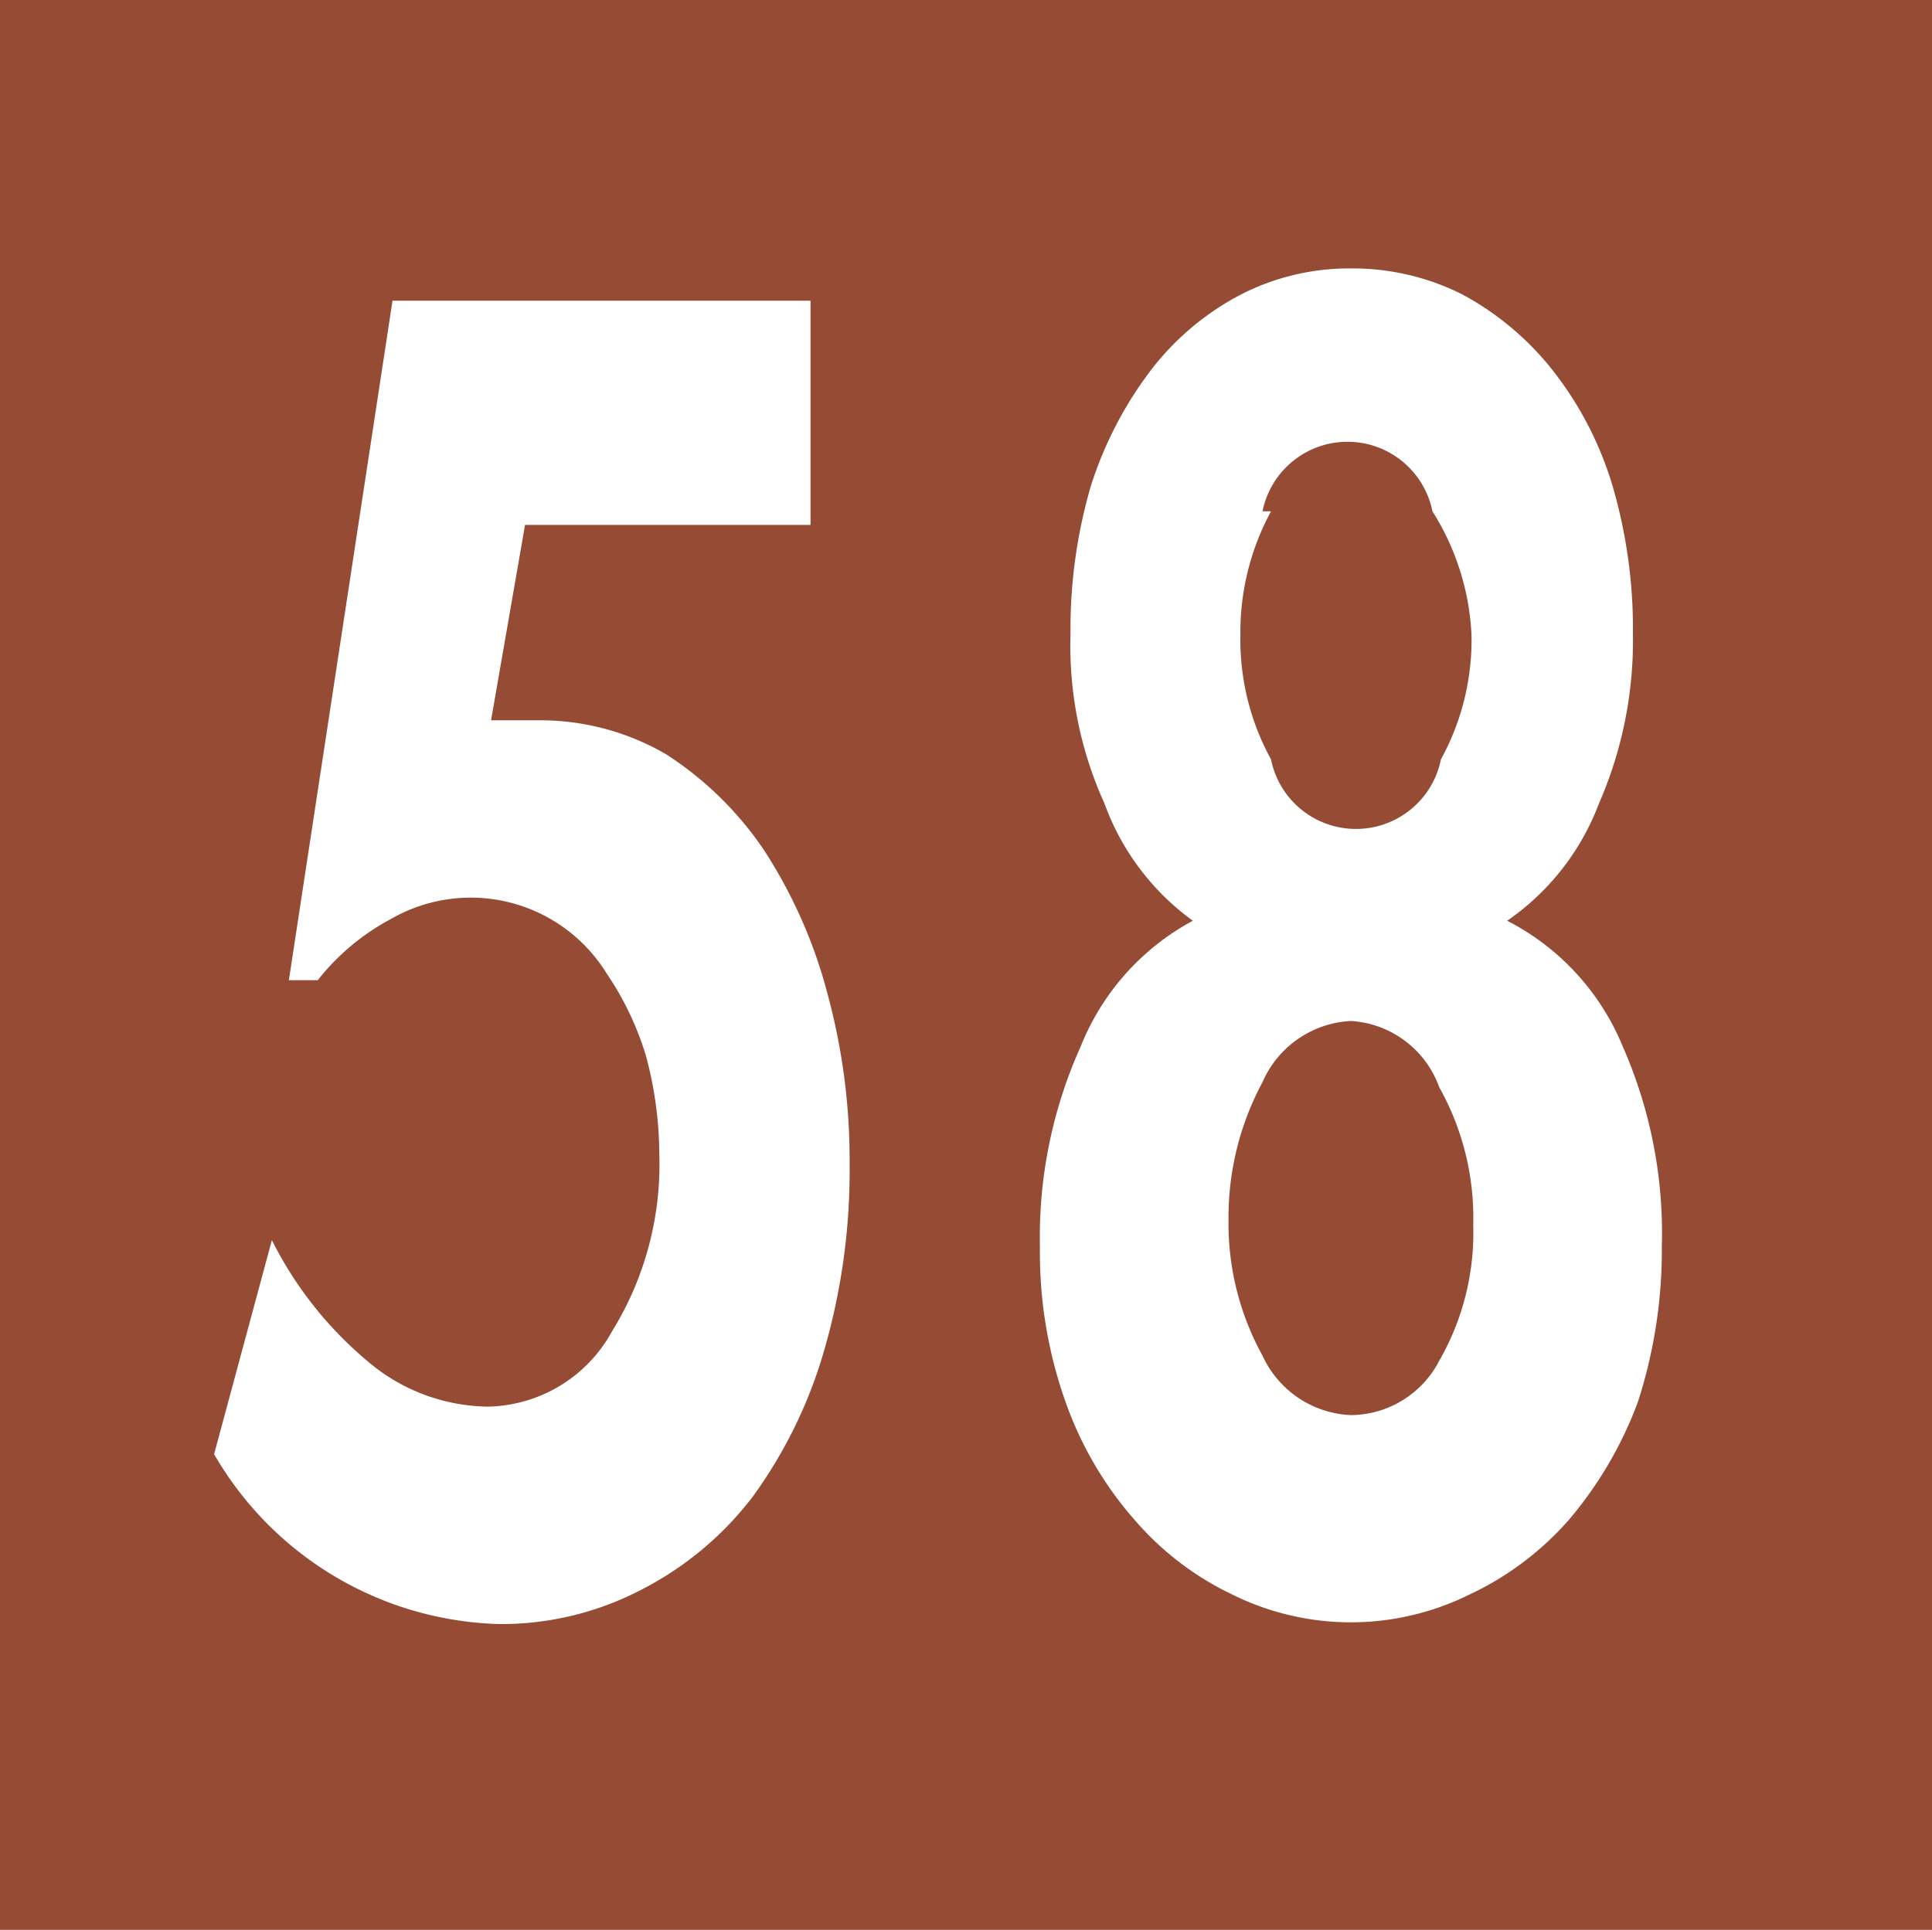
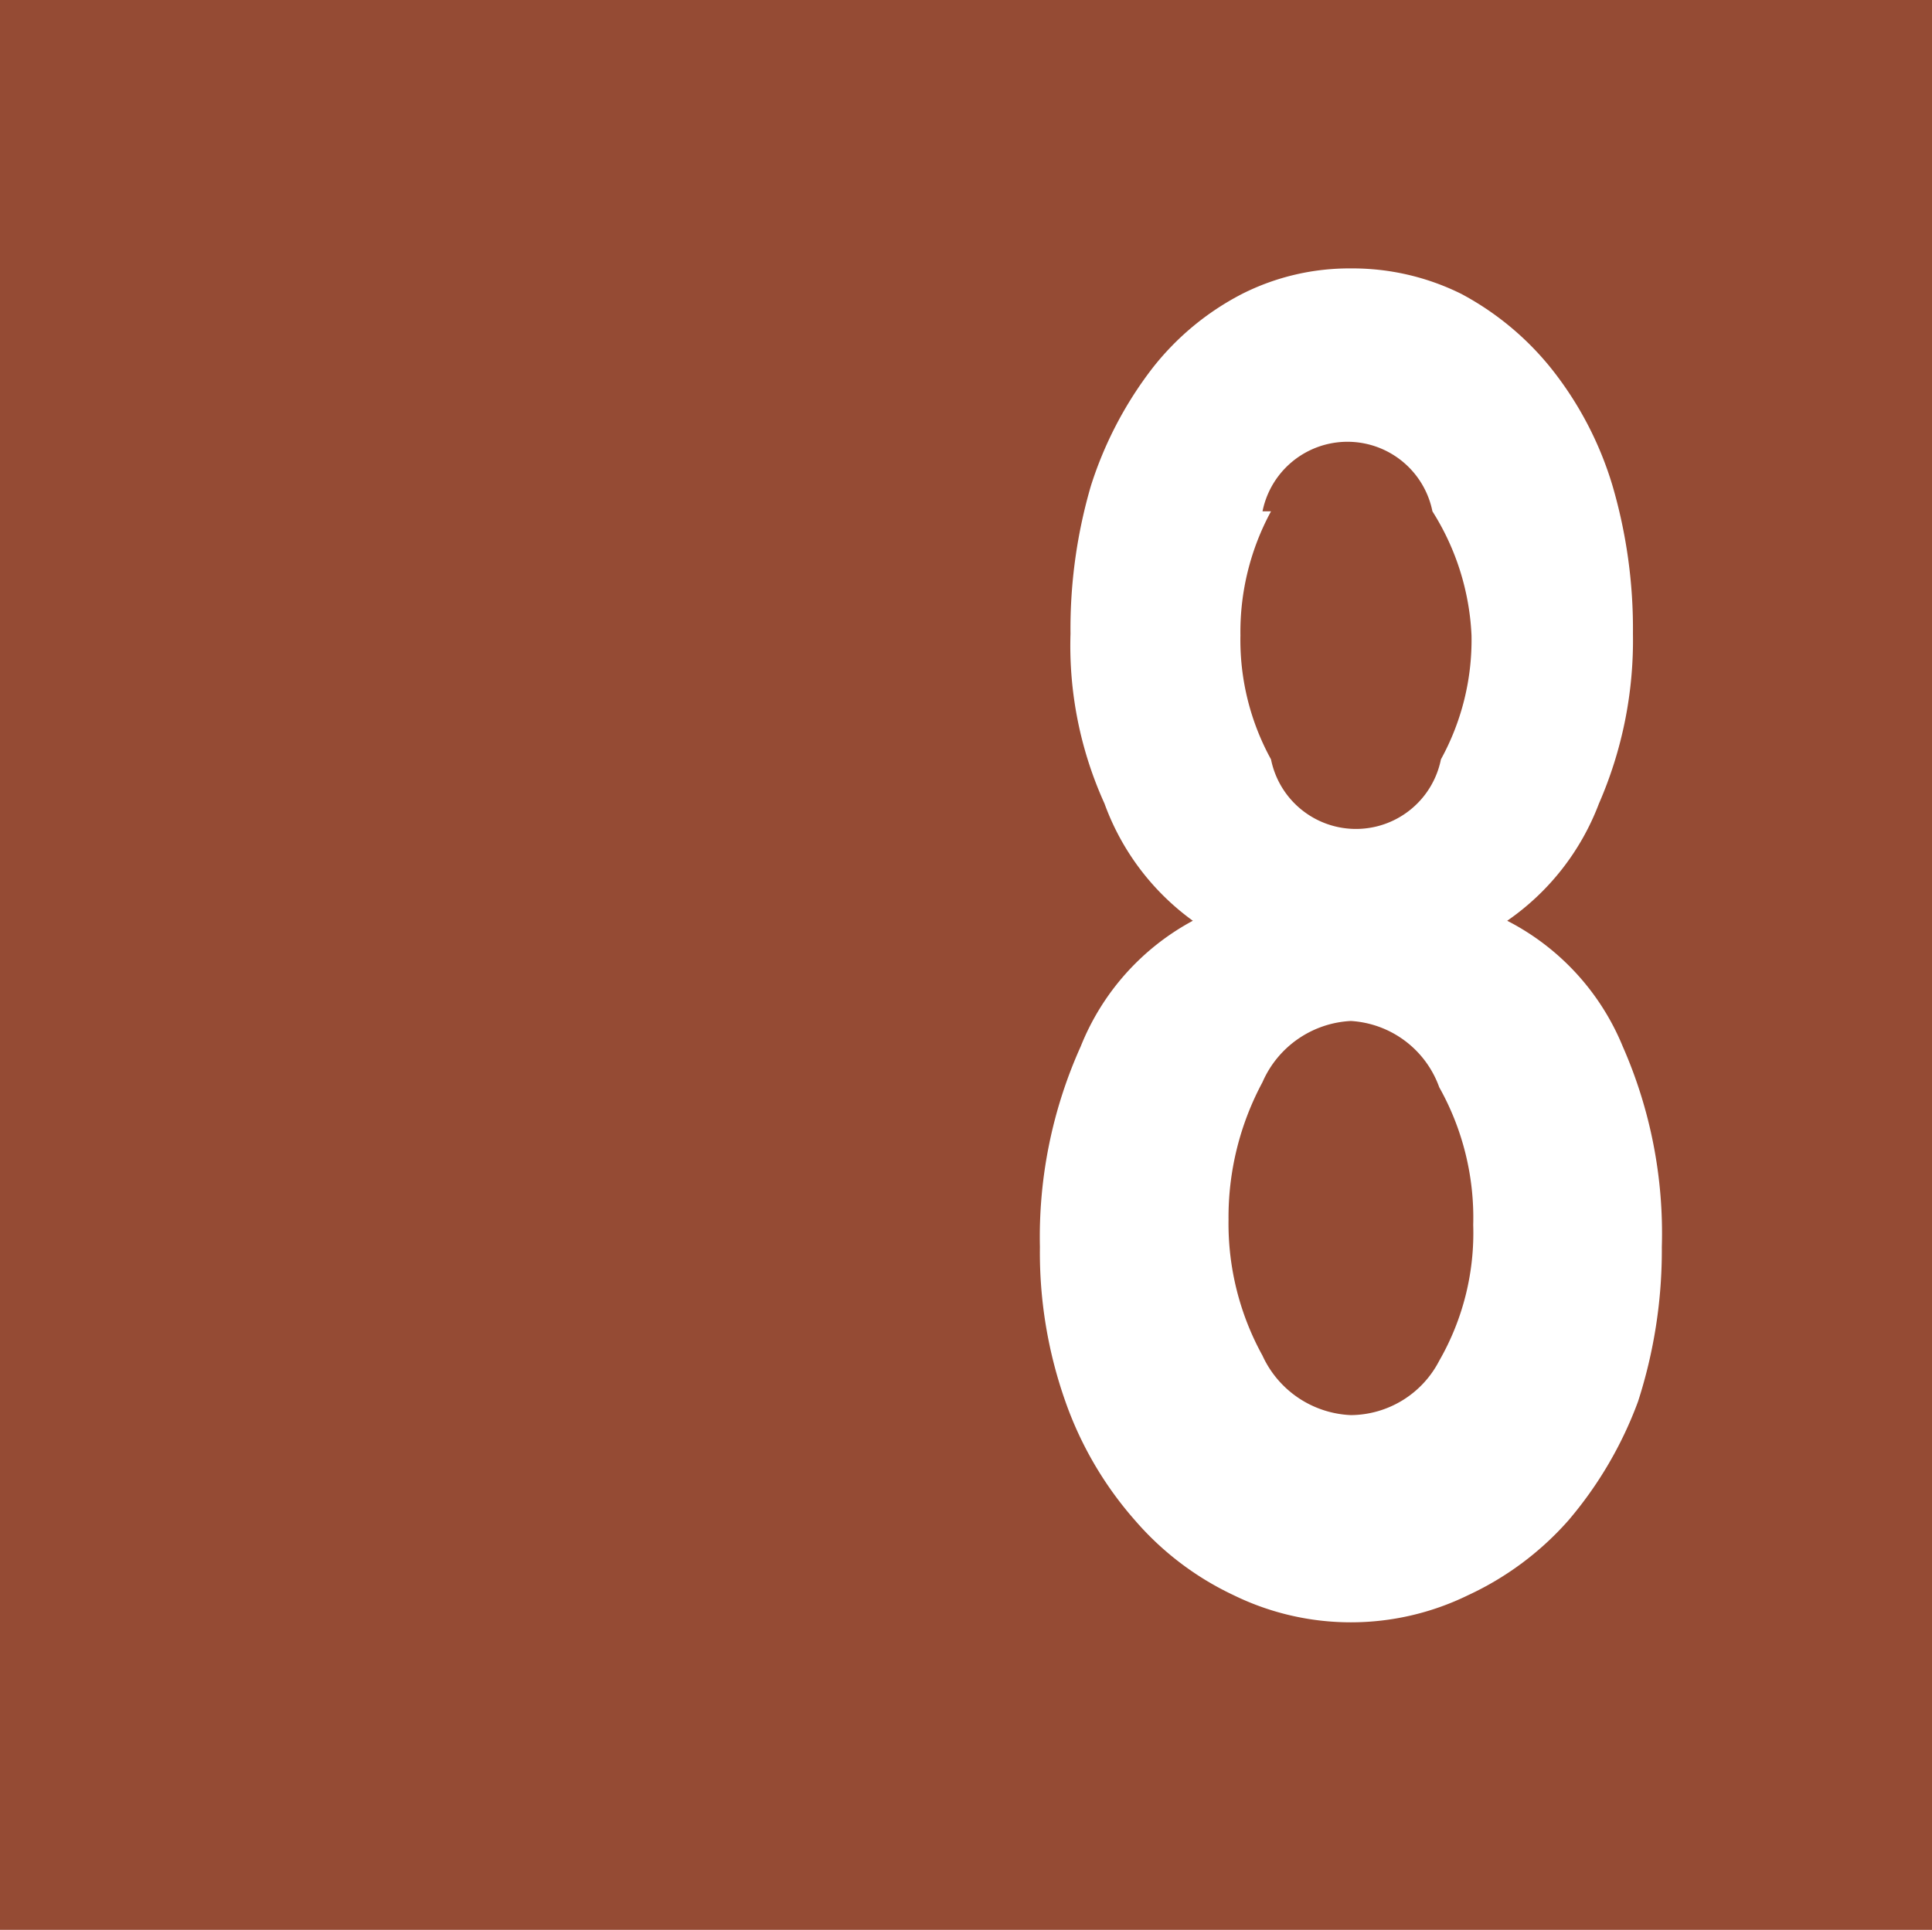
<svg xmlns="http://www.w3.org/2000/svg" id="Calque_1" data-name="Calque 1" viewBox="0 0 11.37 11.36">
  <defs>
    <style>.cls-1{fill:#954b34;}.cls-2{fill:#fff;}</style>
  </defs>
  <rect class="cls-1" width="11.37" height="11.36" />
-   <path class="cls-2" d="M3.07,3.08l-.2,1.15.29,0a1.47,1.47,0,0,1,.74.2A2,2,0,0,1,4.48,5a2.9,2.9,0,0,1,.37.84,3.73,3.73,0,0,1,.13,1,3.8,3.8,0,0,1-.15,1.1,2.76,2.76,0,0,1-.42.86,1.93,1.93,0,0,1-.66.55,1.78,1.78,0,0,1-.83.2,2,2,0,0,1-1.68-1l.34-1.26A2.23,2.23,0,0,0,2.14,8a1.11,1.11,0,0,0,.71.27.85.85,0,0,0,.73-.44,1.87,1.87,0,0,0,.28-1.05,2.25,2.25,0,0,0-.08-.58,1.78,1.78,0,0,0-.23-.48A.94.94,0,0,0,2.28,5.4a1.36,1.36,0,0,0-.43.36H1.68l.61-4H4.75V3.08Z" transform="translate(0.02 0.01)" />
  <path class="cls-2" d="M6.48,4.72a2.25,2.25,0,0,1-.2-1,3,3,0,0,1,.12-.87,2.25,2.25,0,0,1,.36-.69,1.6,1.6,0,0,1,.53-.44,1.4,1.4,0,0,1,.64-.15,1.44,1.44,0,0,1,.65.15,1.71,1.71,0,0,1,.53.44,2.05,2.05,0,0,1,.36.69,3,3,0,0,1,.12.87,2.4,2.4,0,0,1-.2,1,1.47,1.47,0,0,1-.54.69,1.45,1.45,0,0,1,.68.74,2.73,2.73,0,0,1,.23,1.18,2.9,2.9,0,0,1-.14.91,2.31,2.31,0,0,1-.41.7,1.79,1.79,0,0,1-.59.44,1.57,1.57,0,0,1-1.38,0,1.75,1.75,0,0,1-.58-.44,2.12,2.12,0,0,1-.41-.7,2.63,2.63,0,0,1-.15-.91,2.73,2.73,0,0,1,.24-1.18A1.45,1.45,0,0,1,7,5.41,1.47,1.47,0,0,1,6.48,4.72Zm.93,1.64a1.68,1.68,0,0,0-.2.81,1.61,1.61,0,0,0,.2.8.6.6,0,0,0,.52.35A.59.59,0,0,0,8.45,8a1.51,1.51,0,0,0,.2-.8,1.57,1.57,0,0,0-.2-.81A.59.59,0,0,0,7.93,6,.6.6,0,0,0,7.41,6.36ZM7.46,3a1.49,1.49,0,0,0-.18.73,1.46,1.46,0,0,0,.18.73.51.51,0,0,0,1,0,1.46,1.46,0,0,0,.18-.73A1.49,1.49,0,0,0,8.41,3a.51.51,0,0,0-1,0Z" transform="translate(0.02 0.01)" />
</svg>